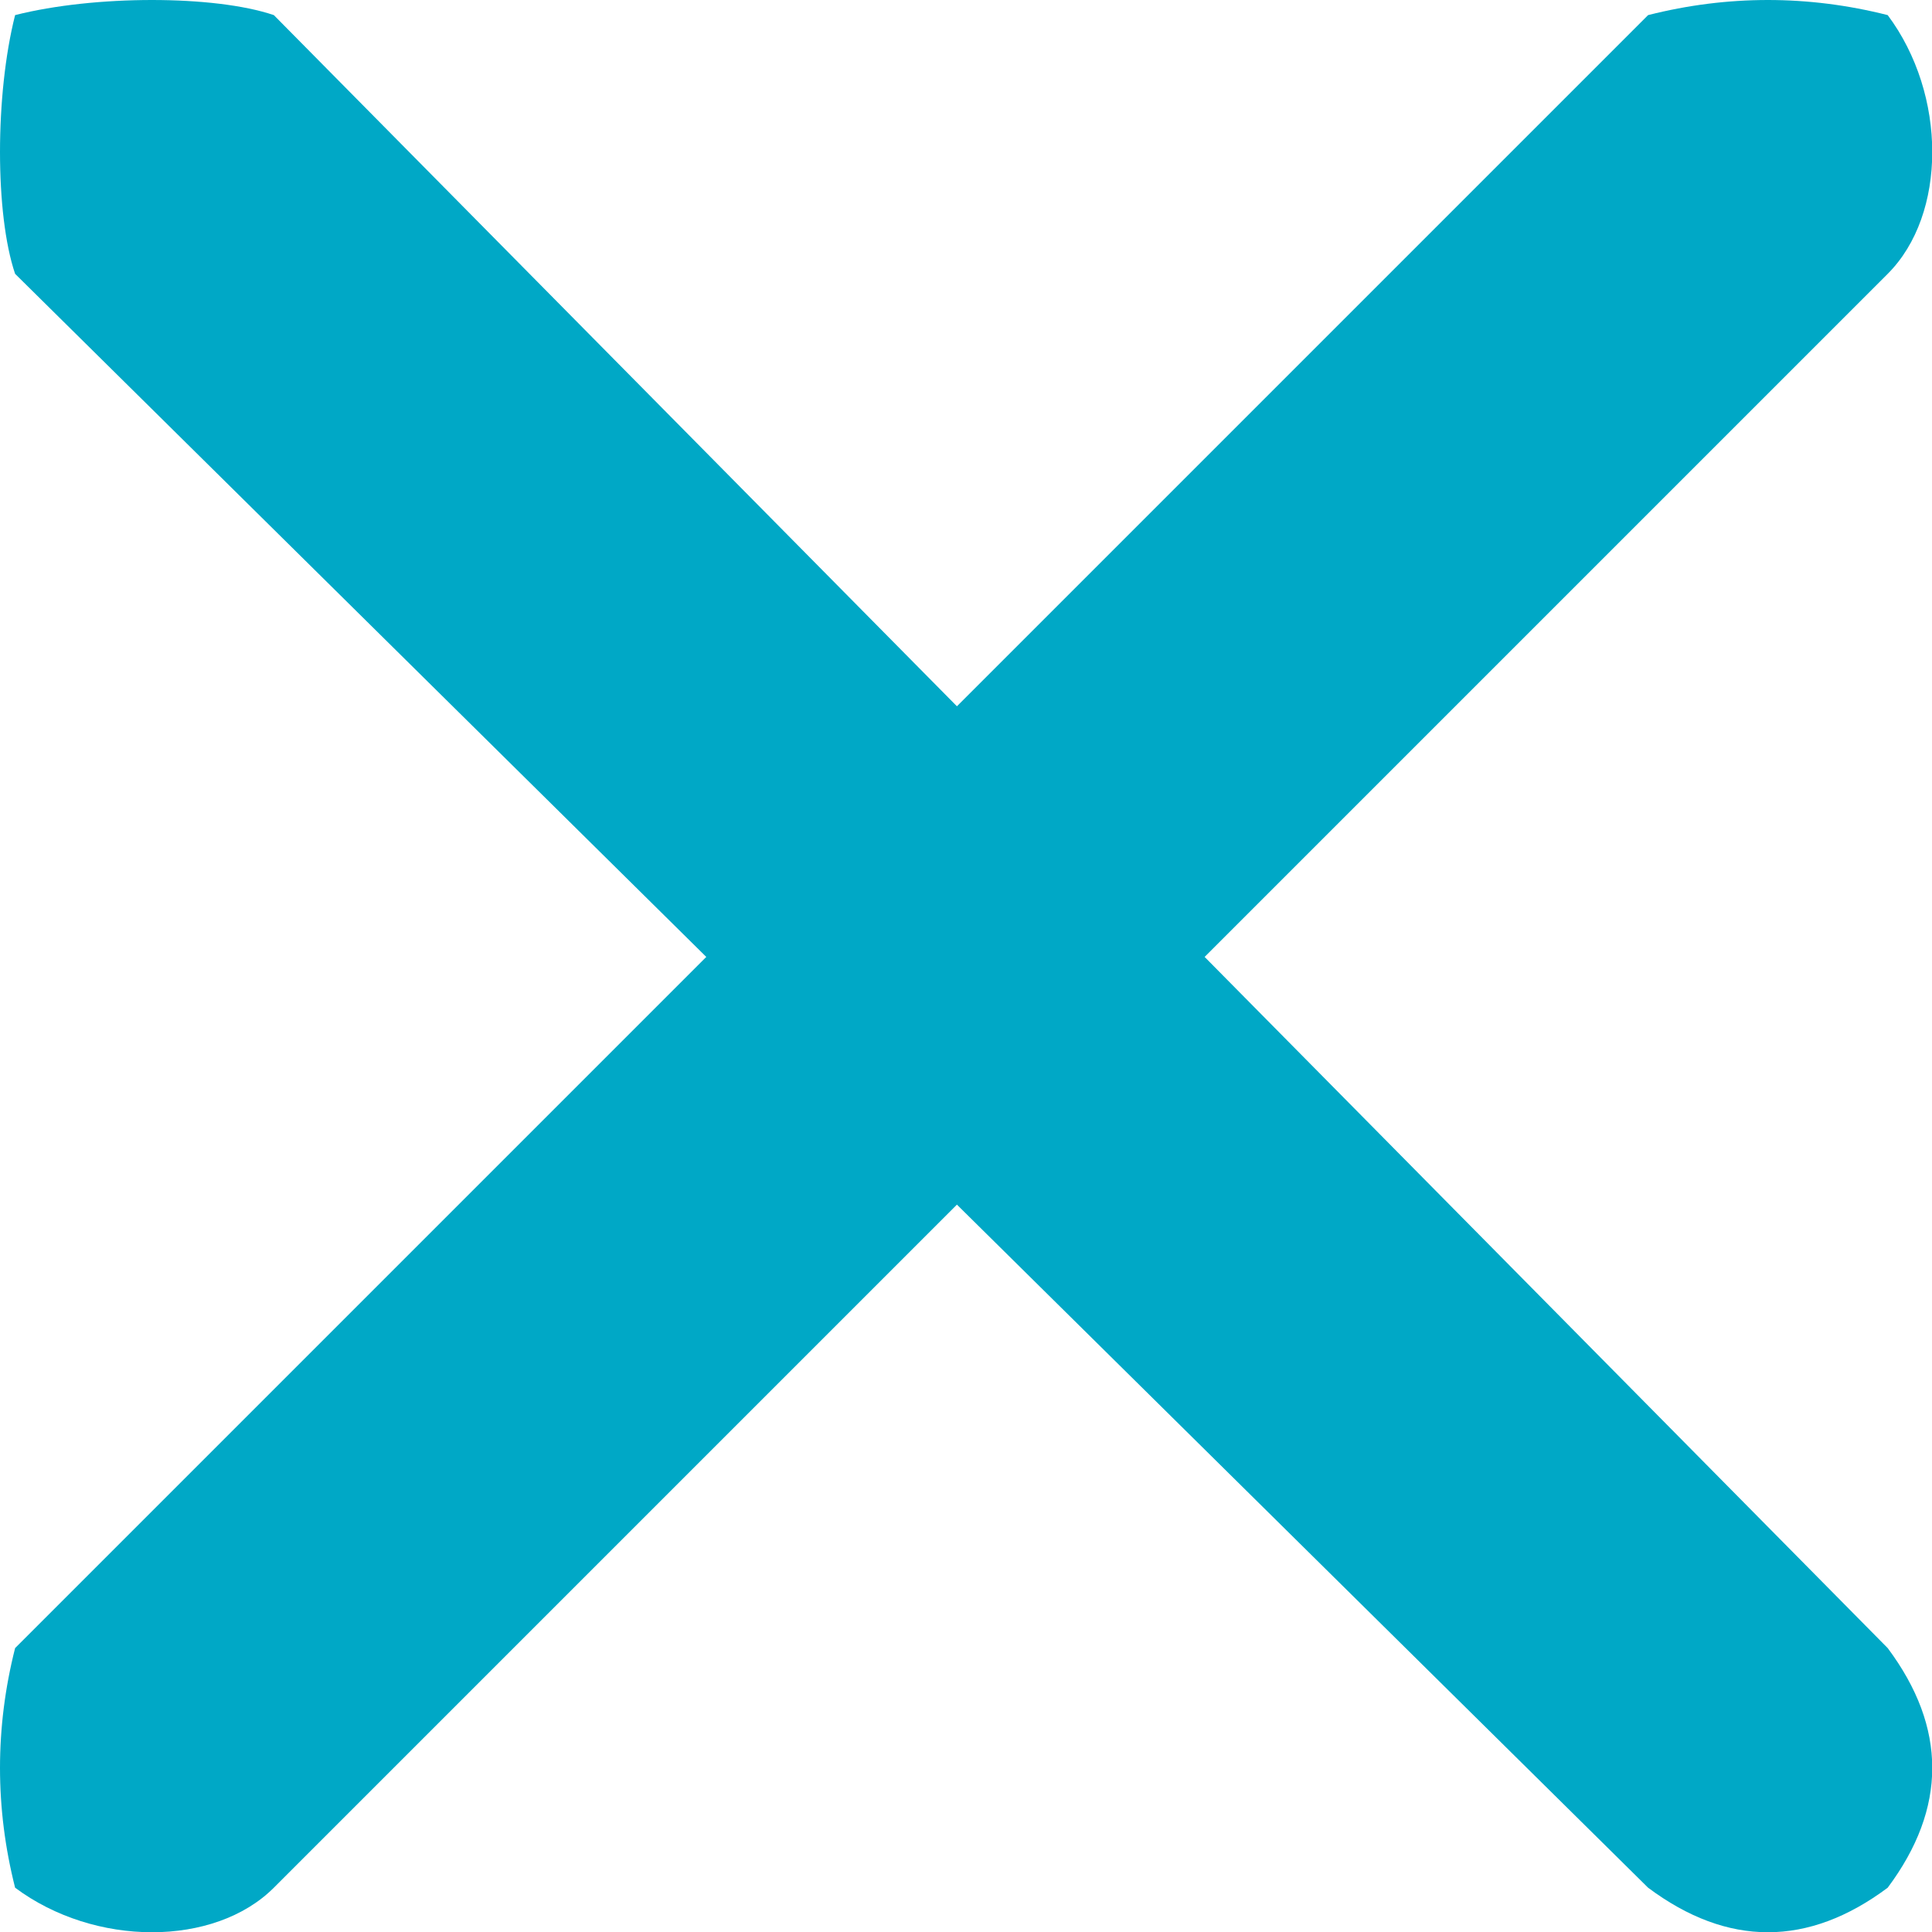
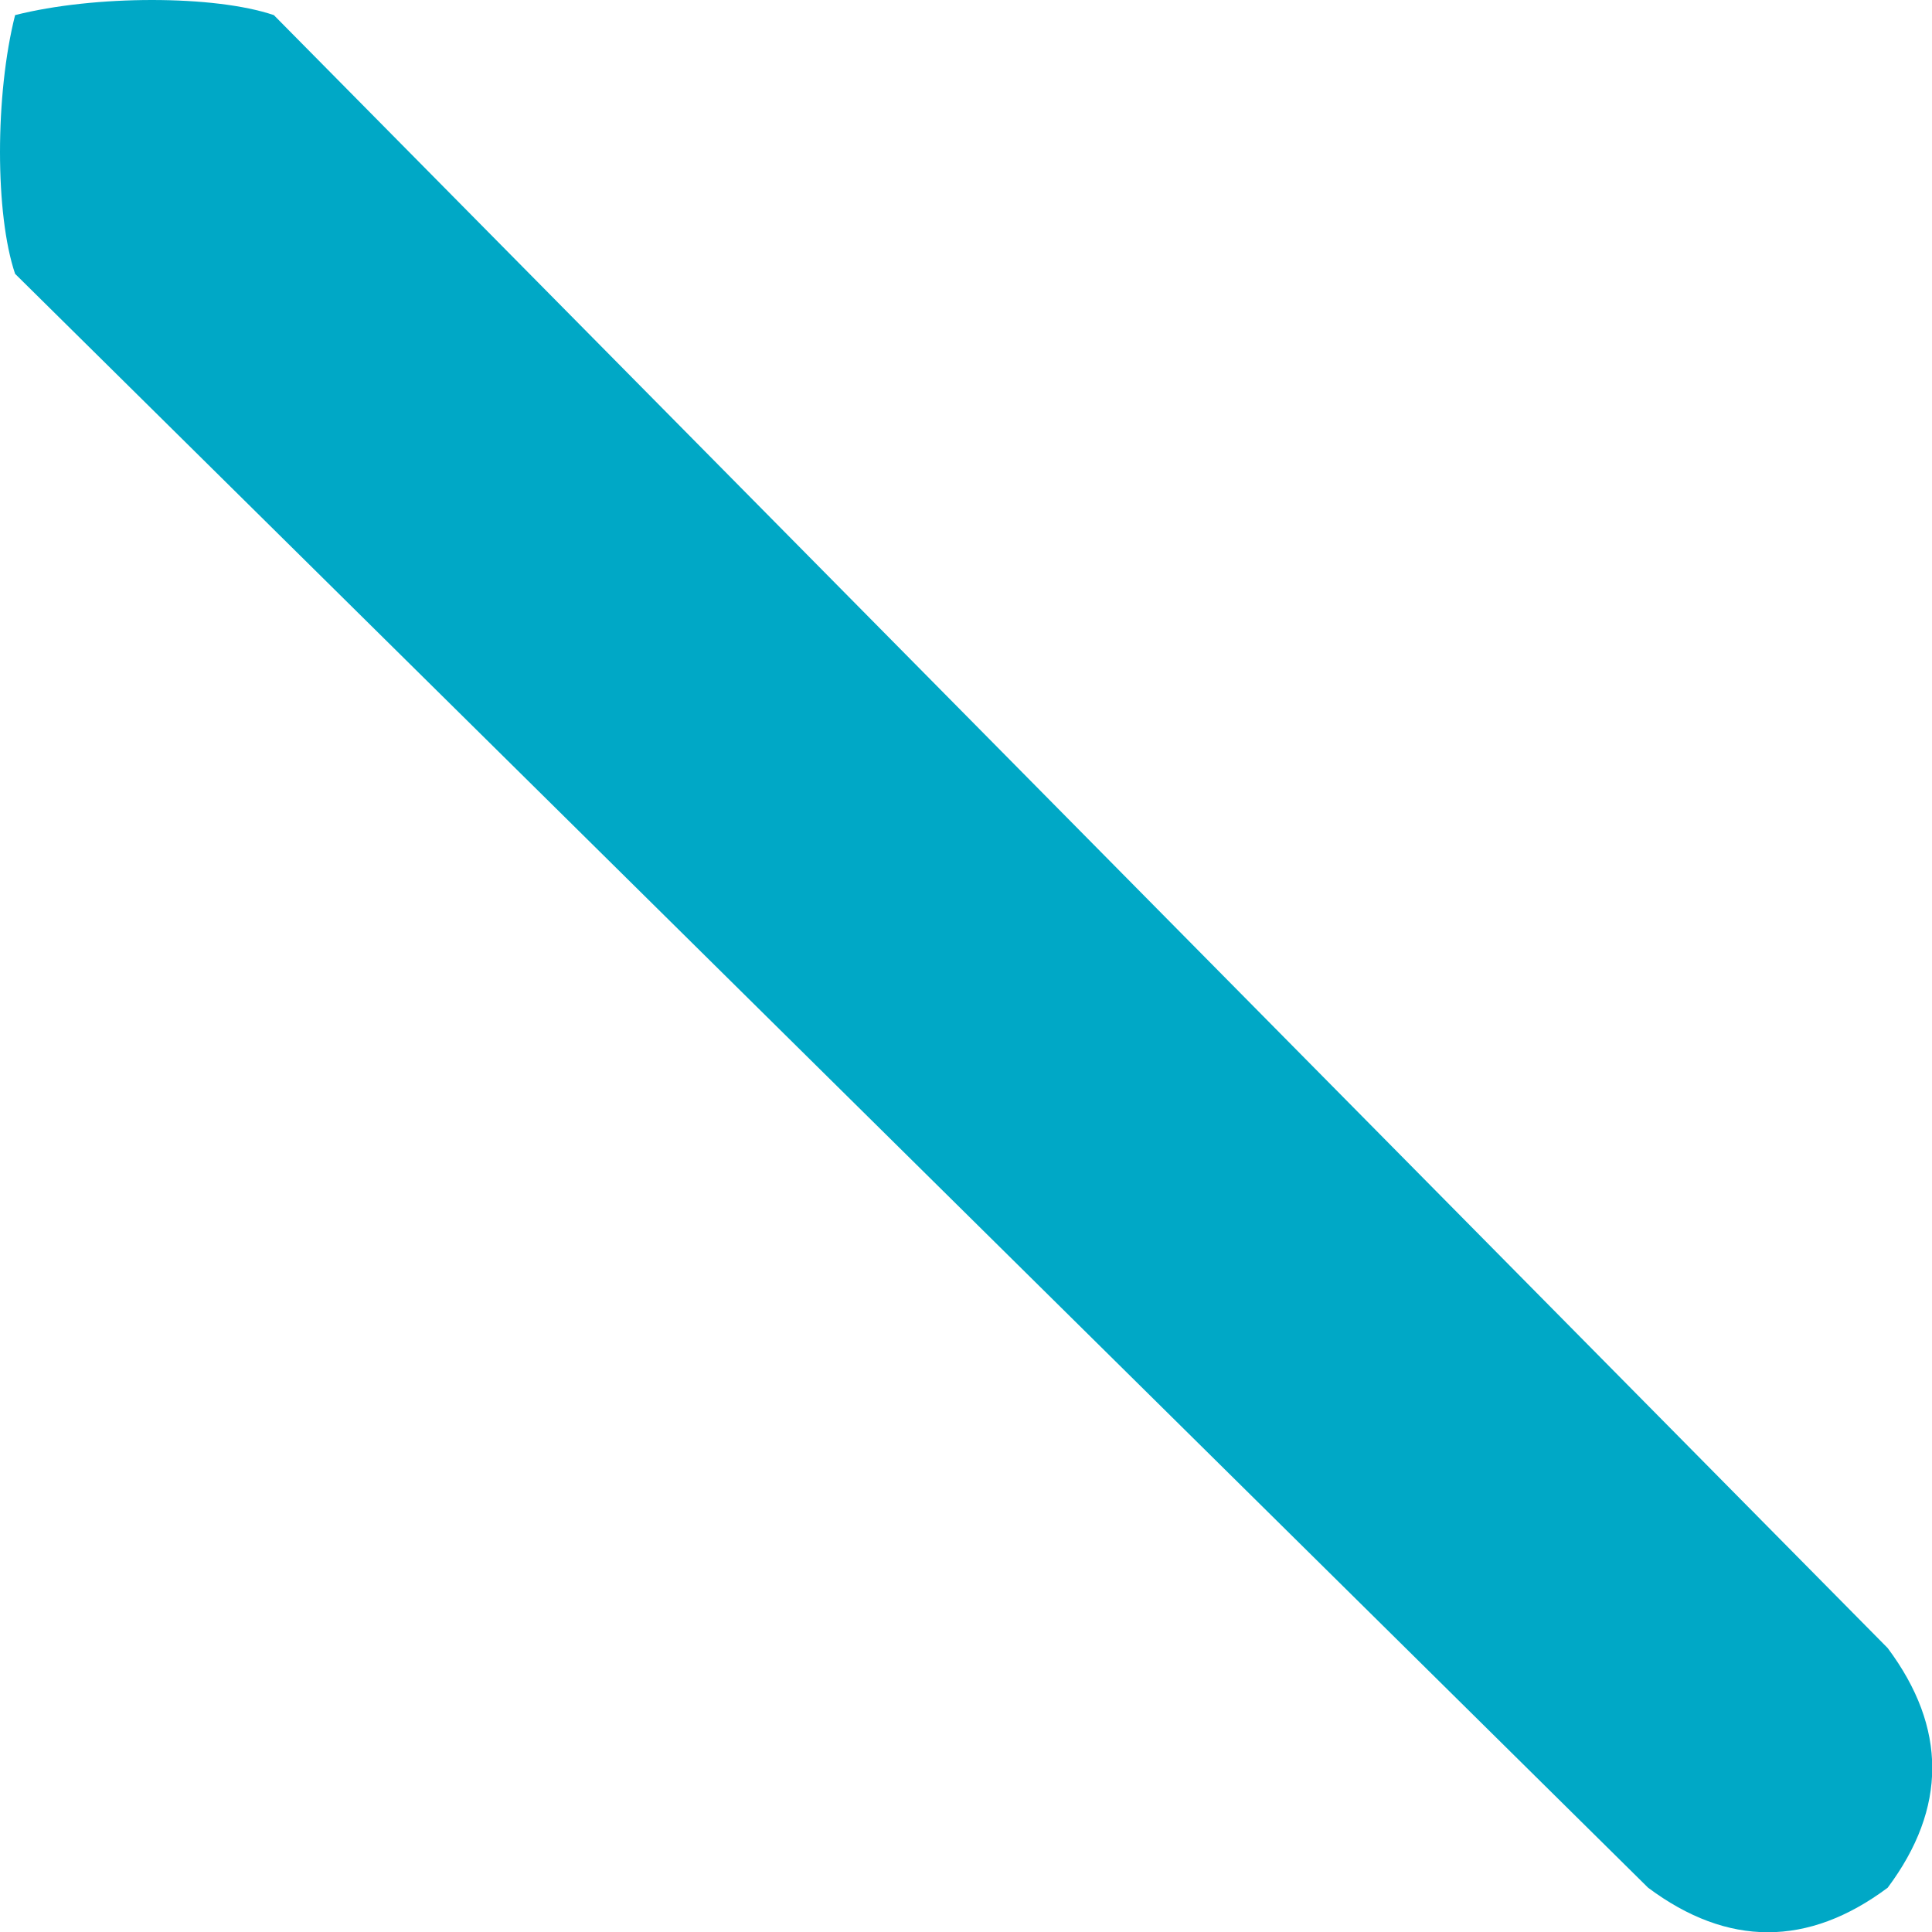
<svg xmlns="http://www.w3.org/2000/svg" xml:space="preserve" width="294" height="294" style="shape-rendering:geometricPrecision;text-rendering:geometricPrecision;image-rendering:optimizeQuality;fill-rule:evenodd;clip-rule:evenodd" viewBox="0 0 19.19 19.19">
  <defs>
    <style>.fil0{fill:#00a8c6;fill-rule:nonzero}</style>
  </defs>
  <g id="Katman_x0020_1">
    <g id="_1357497631392">
      <g id="_2272030256208">
        <path class="fil0" d="M.15 2.72c-.2-.59-.2-1.78 0-2.57.79-.2 1.98-.2 2.57 0l16.03 16.22c.59.79.59 1.59 0 2.38-.79.59-1.59.59-2.38 0L.15 2.72z" />
-         <path class="fil0" d="M2.72 18.75c-.59.59-1.78.59-2.57 0-.2-.79-.2-1.59 0-2.38L16.37.15c.79-.2 1.59-.2 2.38 0 .59.79.59 1.98 0 2.57L2.72 18.75z" />
      </g>
    </g>
  </g>
</svg>